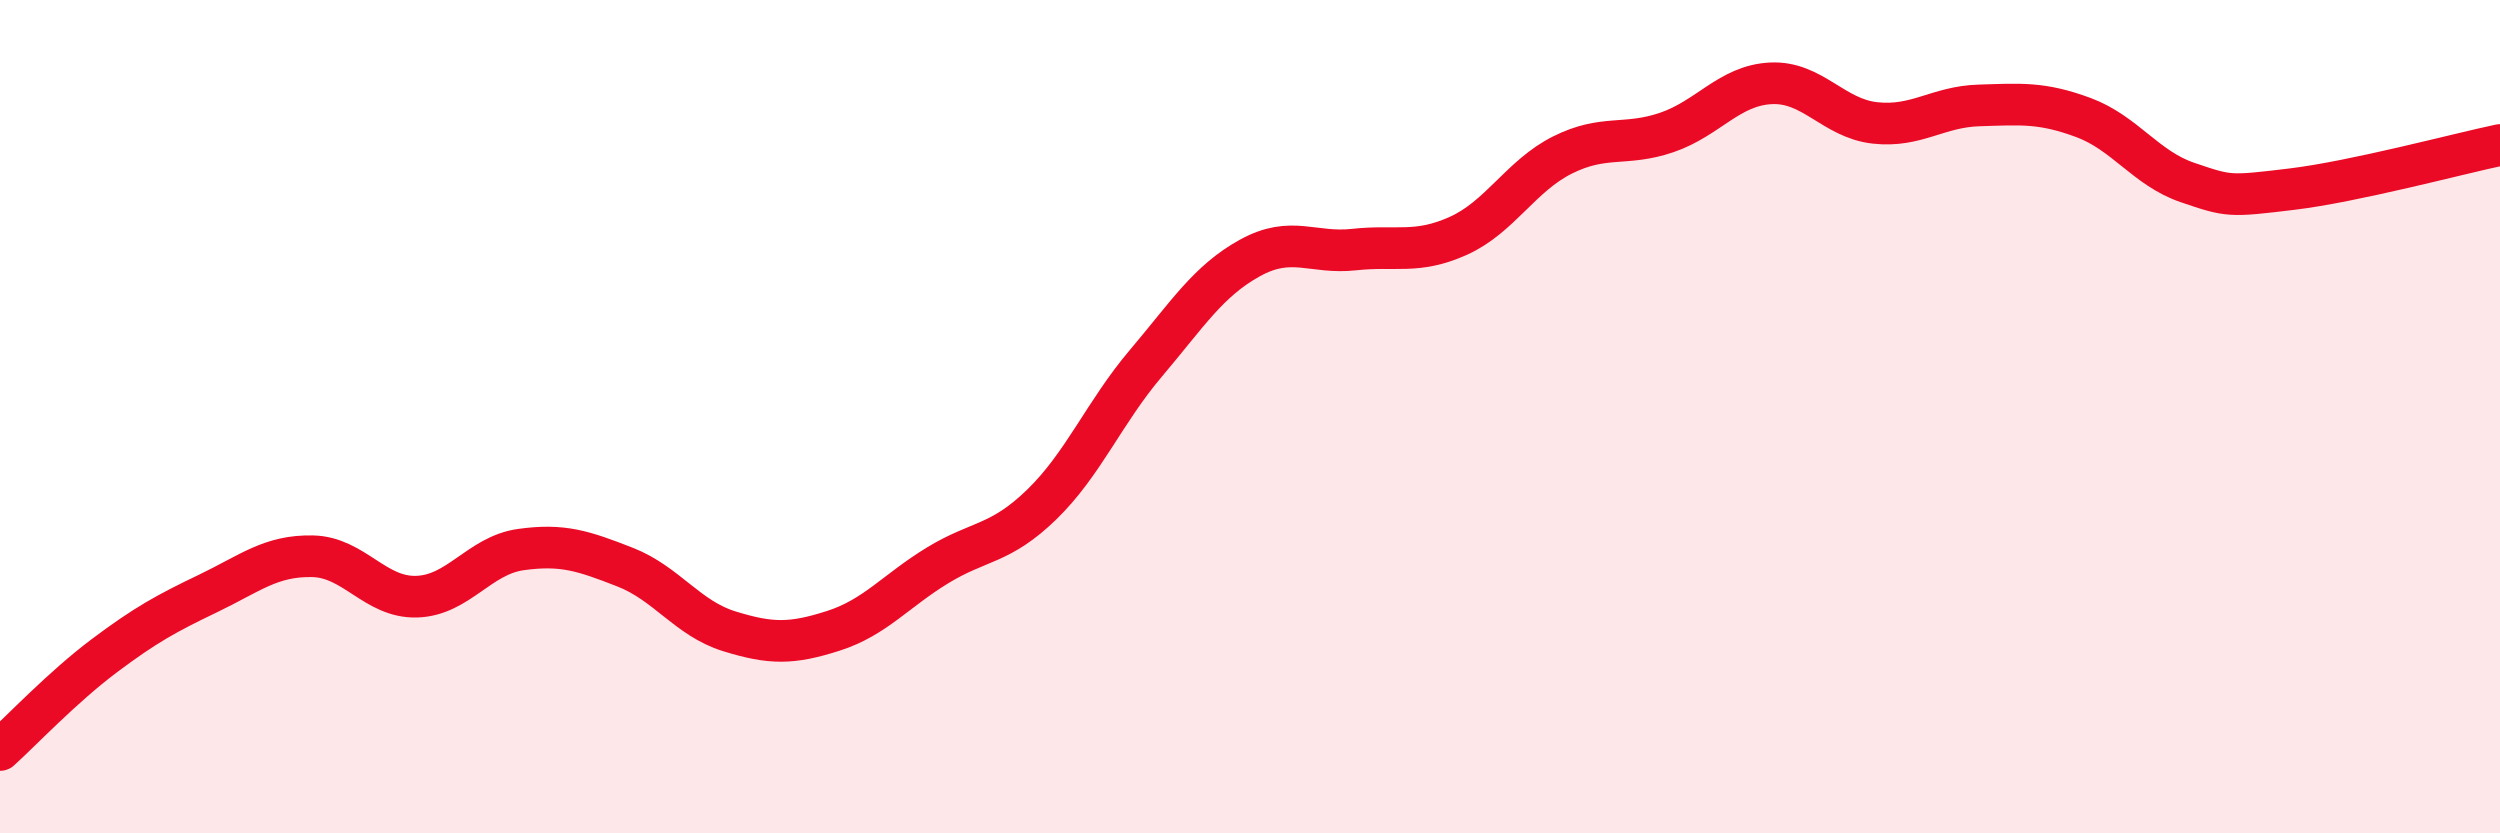
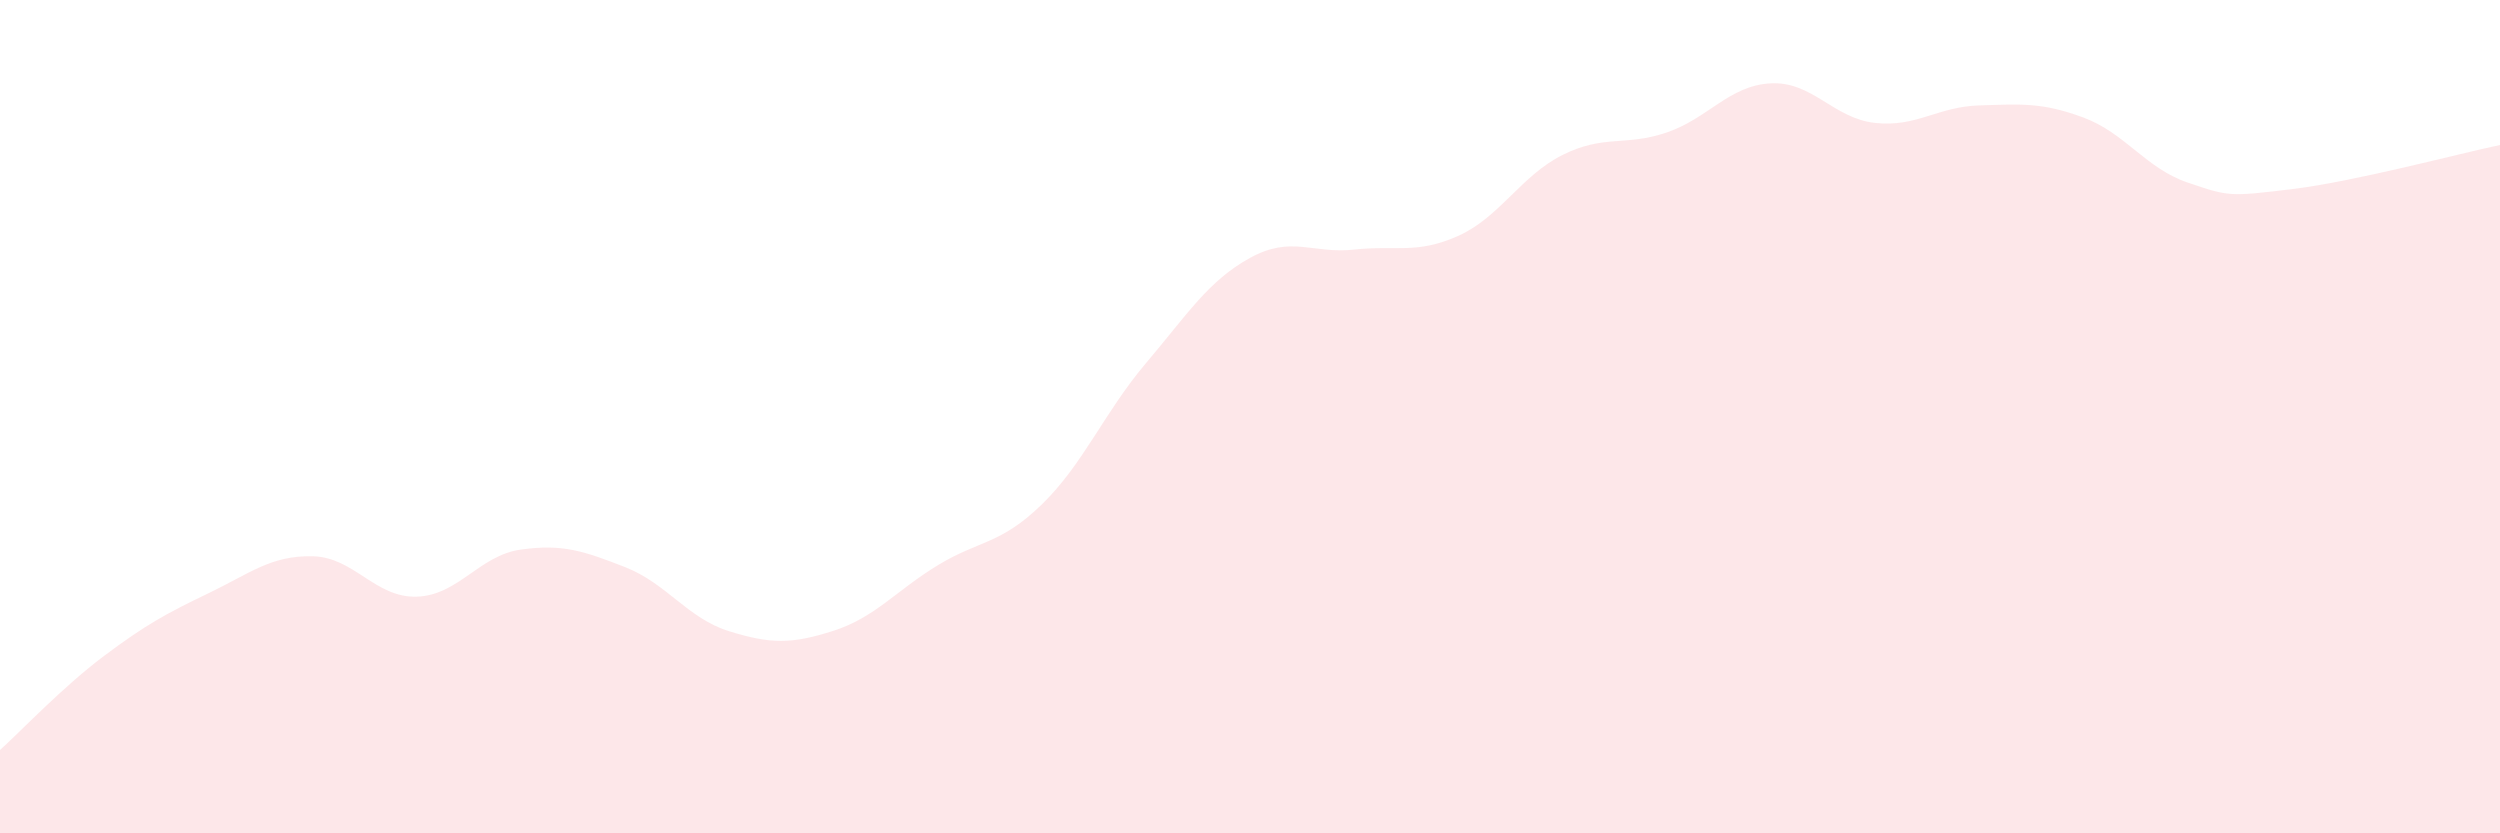
<svg xmlns="http://www.w3.org/2000/svg" width="60" height="20" viewBox="0 0 60 20">
  <path d="M 0,18 C 0.5,17.55 1.5,16.49 2.5,15.74 C 3.5,14.99 4,14.72 5,14.24 C 6,13.76 6.5,13.33 7.5,13.35 C 8.5,13.37 9,14.35 10,14.32 C 11,14.29 11.5,13.33 12.5,13.19 C 13.5,13.05 14,13.22 15,13.61 C 16,14 16.5,14.84 17.5,15.15 C 18.5,15.46 19,15.46 20,15.14 C 21,14.82 21.5,14.18 22.5,13.57 C 23.5,12.96 24,13.08 25,12.11 C 26,11.14 26.5,9.9 27.5,8.72 C 28.5,7.54 29,6.74 30,6.19 C 31,5.64 31.5,6.1 32.5,5.99 C 33.5,5.88 34,6.11 35,5.66 C 36,5.21 36.5,4.22 37.5,3.72 C 38.5,3.22 39,3.52 40,3.18 C 41,2.84 41.5,2.05 42.5,2 C 43.5,1.95 44,2.84 45,2.95 C 46,3.06 46.5,2.56 47.5,2.53 C 48.5,2.5 49,2.45 50,2.82 C 51,3.19 51.5,4.04 52.5,4.38 C 53.5,4.72 53.5,4.72 55,4.54 C 56.5,4.36 59,3.69 60,3.48L60 20L0 20Z" fill="#EB0A25" opacity="0.1" stroke-linecap="round" stroke-linejoin="round" />
-   <path d="M 0,18 C 0.5,17.55 1.5,16.49 2.5,15.74 C 3.5,14.99 4,14.72 5,14.24 C 6,13.76 6.5,13.33 7.5,13.35 C 8.5,13.37 9,14.35 10,14.32 C 11,14.29 11.5,13.33 12.5,13.19 C 13.5,13.05 14,13.22 15,13.61 C 16,14 16.5,14.84 17.5,15.15 C 18.5,15.46 19,15.46 20,15.14 C 21,14.82 21.5,14.18 22.5,13.57 C 23.5,12.96 24,13.08 25,12.11 C 26,11.14 26.5,9.9 27.5,8.72 C 28.5,7.54 29,6.74 30,6.19 C 31,5.64 31.5,6.1 32.5,5.99 C 33.5,5.88 34,6.11 35,5.66 C 36,5.21 36.5,4.22 37.5,3.72 C 38.5,3.22 39,3.52 40,3.18 C 41,2.84 41.5,2.05 42.5,2 C 43.5,1.95 44,2.84 45,2.95 C 46,3.06 46.5,2.56 47.5,2.53 C 48.5,2.5 49,2.45 50,2.82 C 51,3.19 51.5,4.04 52.5,4.38 C 53.5,4.72 53.5,4.72 55,4.54 C 56.5,4.36 59,3.69 60,3.48" stroke="#EB0A25" stroke-width="1" fill="none" stroke-linecap="round" stroke-linejoin="round" />
</svg>